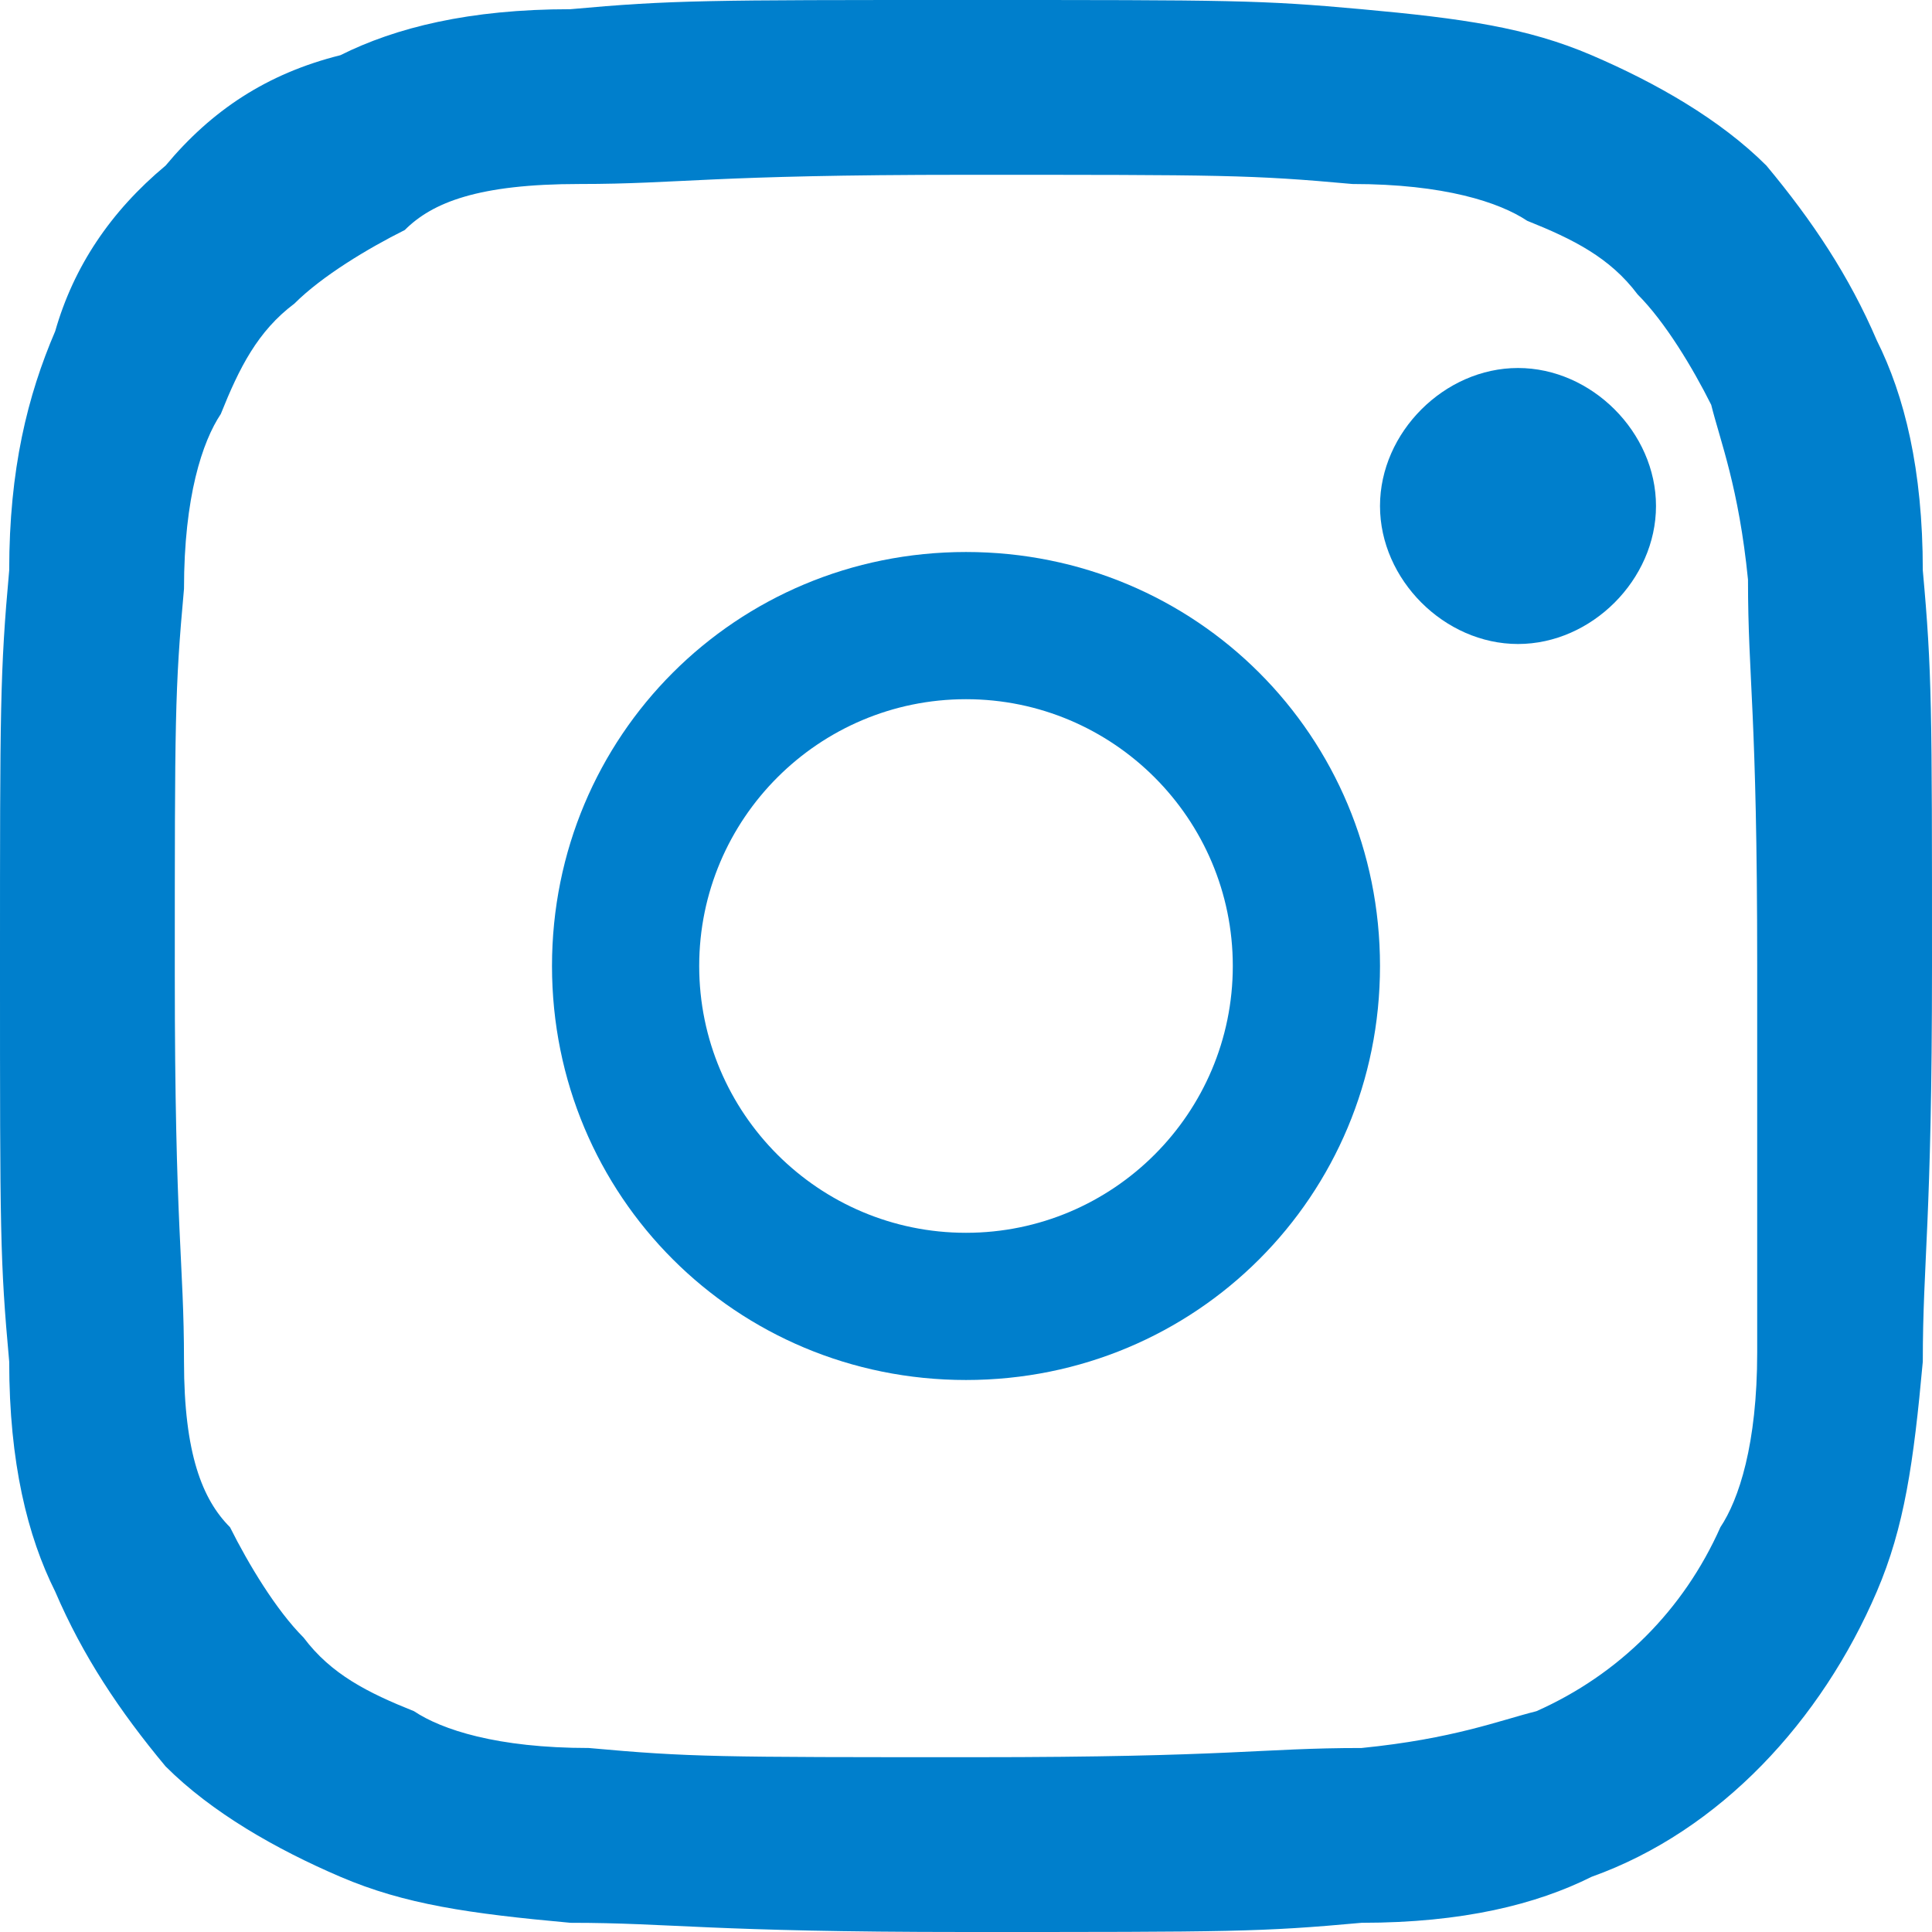
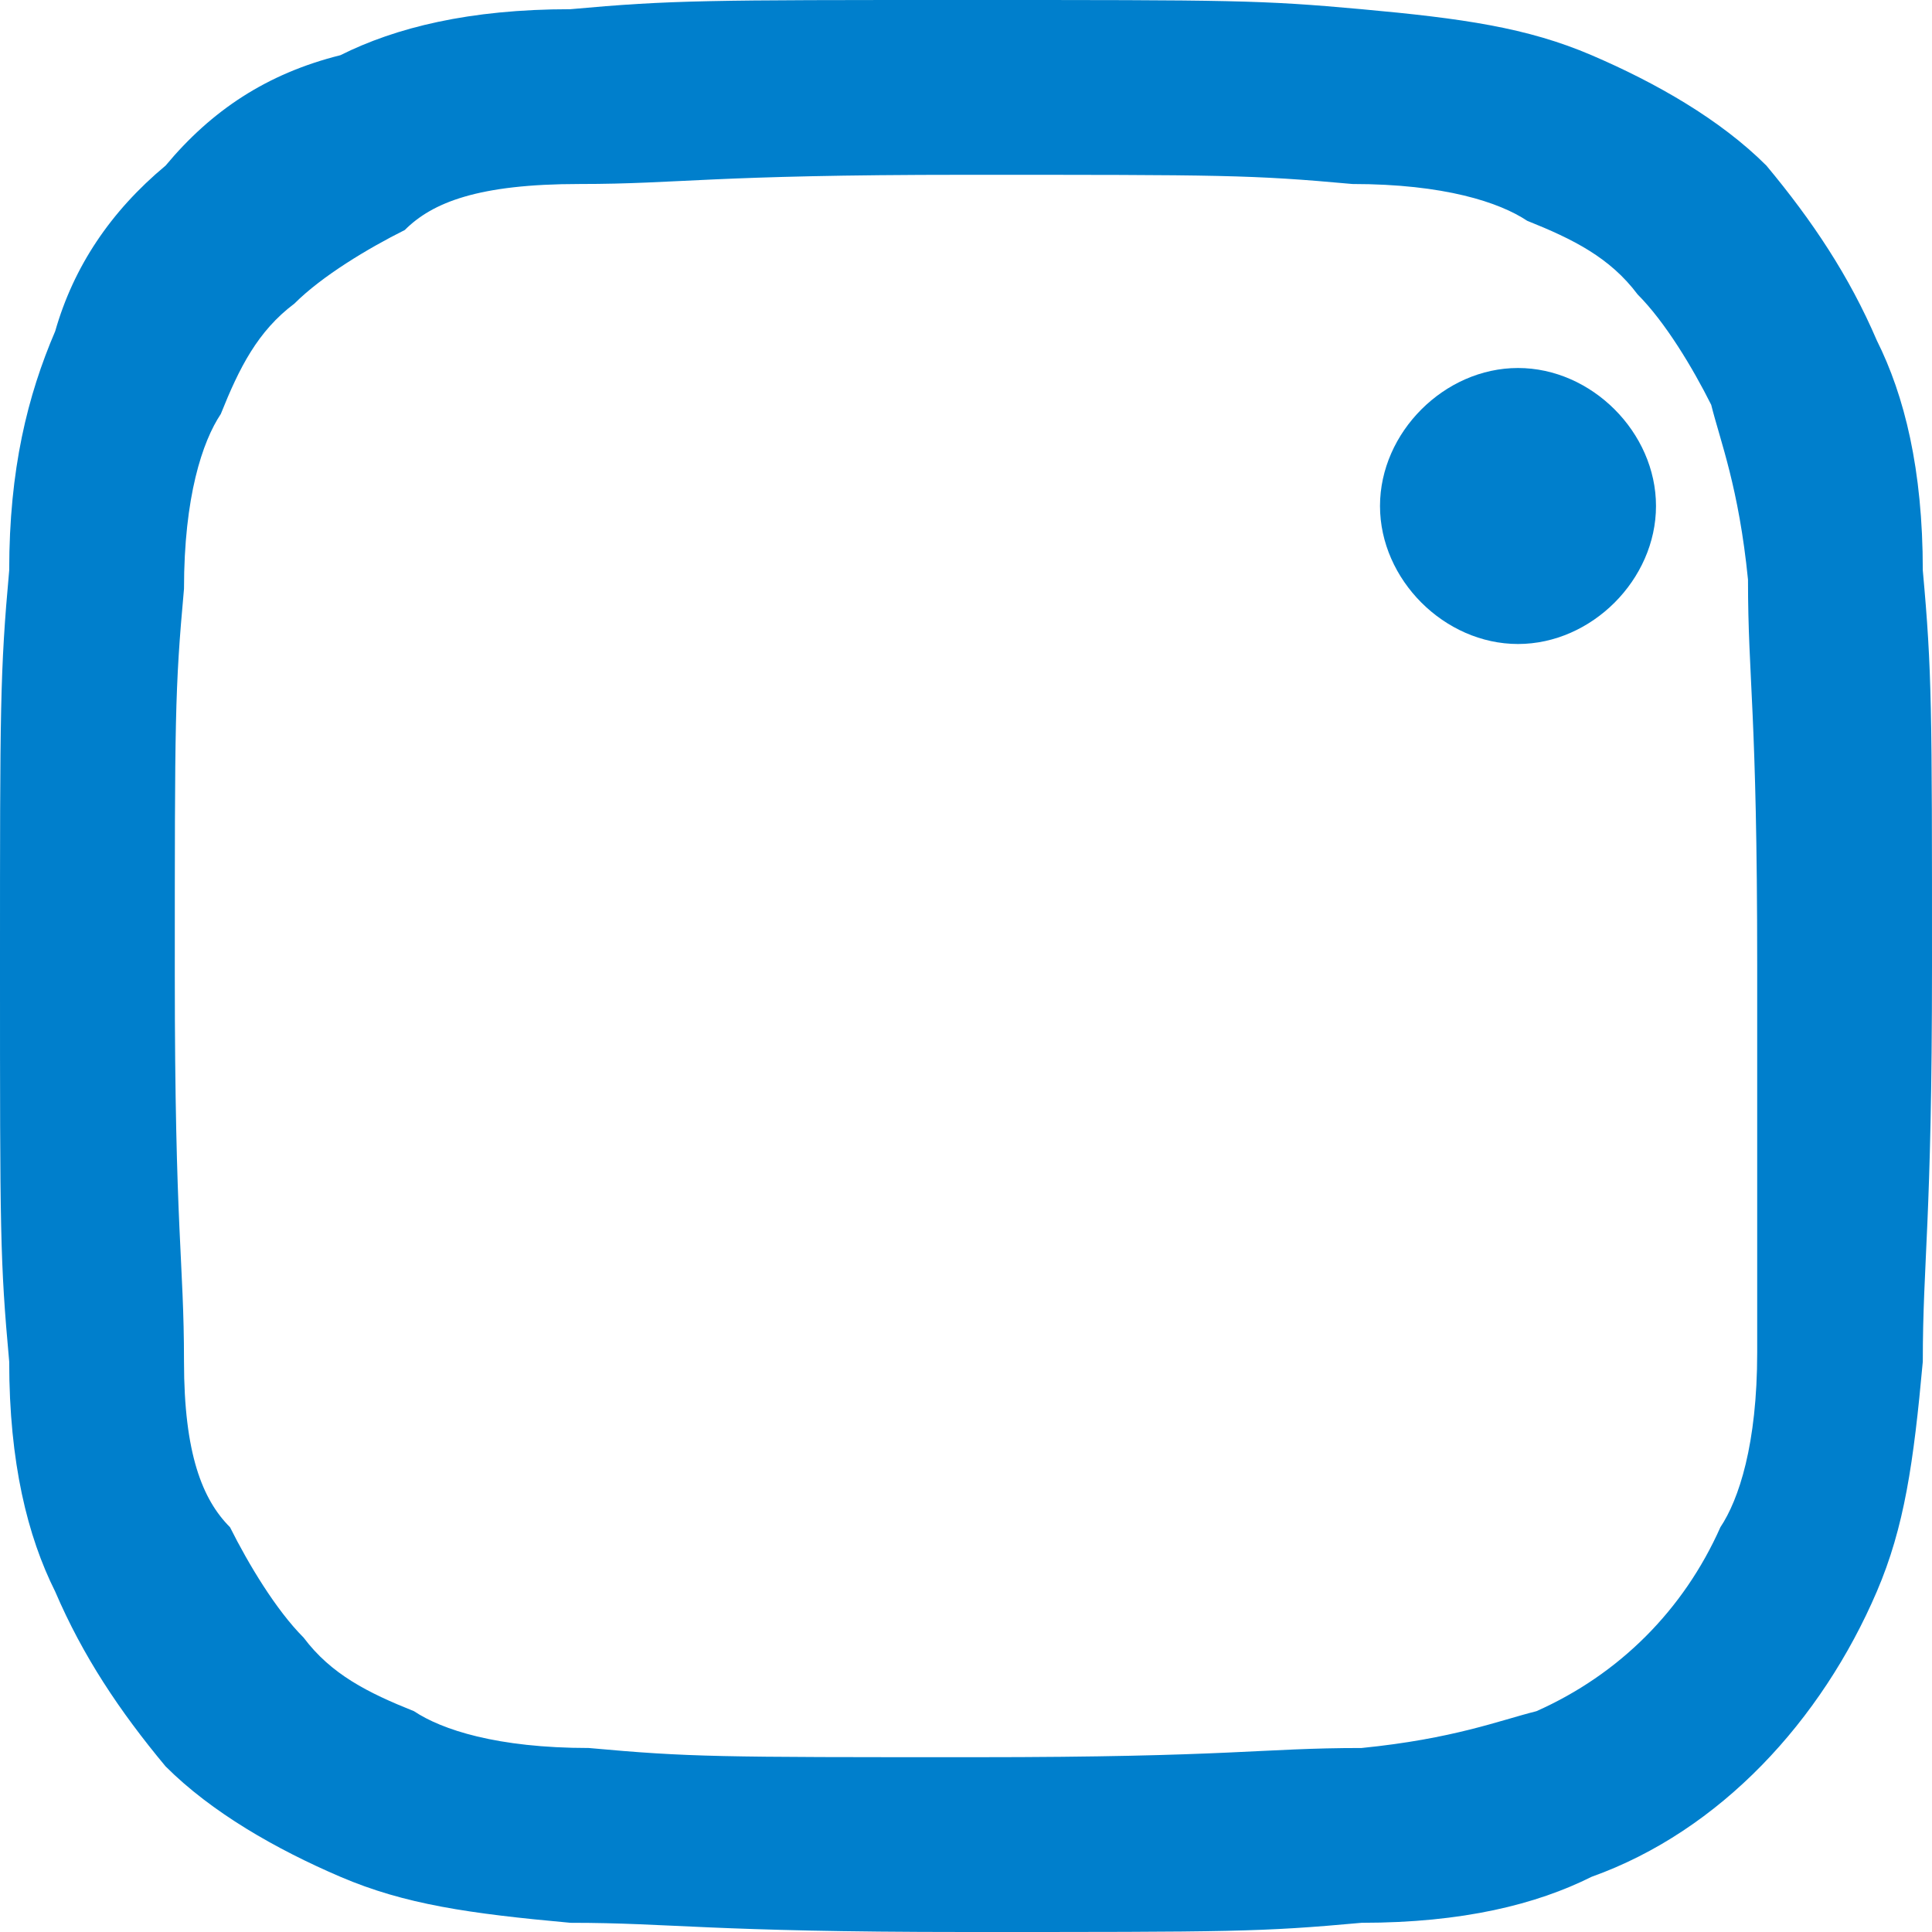
<svg xmlns="http://www.w3.org/2000/svg" version="1.1" id="Layer_1" x="0px" y="0px" viewBox="0 0 21 21" style="enable-background:new 0 0 21 21;" xml:space="preserve">
  <style type="text/css">
	.st0{fill:#007FCC;}
</style>
  <path class="st0" d="M20.9,6.2c0-1.1-0.2-1.9-0.5-2.5c-0.3-0.7-0.7-1.3-1.2-1.9c-0.5-0.5-1.2-0.9-1.9-1.2c-0.7-0.3-1.4-0.4-2.5-0.5  C13.7,0,13.4,0,10.5,0C7.7,0,7.3,0,6.2,0.1c-1.1,0-1.9,0.2-2.5,0.5C2.9,0.8,2.3,1.2,1.8,1.8c-0.6,0.5-1,1.1-1.2,1.8  C0.3,4.3,0.1,5.1,0.1,6.2C0,7.3,0,7.7,0,10.5c0,2.9,0,3.2,0.1,4.3c0,1.1,0.2,1.9,0.5,2.5c0.3,0.7,0.7,1.3,1.2,1.9  c0.5,0.5,1.2,0.9,1.9,1.2c0.7,0.3,1.4,0.4,2.5,0.5c1.1,0,1.5,0.1,4.3,0.1c2.9,0,3.2,0,4.3-0.1c1.1,0,1.9-0.2,2.5-0.5  c1.4-0.5,2.5-1.7,3.1-3.1c0.3-0.7,0.4-1.4,0.5-2.5c0-1.1,0.1-1.5,0.1-4.3S21,7.3,20.9,6.2z M19.1,14.7c0,1-0.2,1.6-0.4,1.9  c-0.4,0.9-1.1,1.6-2,2c-0.4,0.1-0.9,0.3-1.9,0.4c-1.1,0-1.4,0.1-4.2,0.1s-3.1,0-4.2-0.1c-1,0-1.6-0.2-1.9-0.4  c-0.5-0.2-0.9-0.4-1.2-0.8C3,17.5,2.7,17,2.5,16.6C2.2,16.3,2,15.8,2,14.8c0-1.1-0.1-1.4-0.1-4.2s0-3.1,0.1-4.2c0-1,0.2-1.6,0.4-1.9  C2.6,4,2.8,3.6,3.2,3.3C3.5,3,4,2.7,4.4,2.5C4.7,2.2,5.2,2,6.3,2s1.4-0.1,4.2-0.1s3.1,0,4.2,0.1c1,0,1.6,0.2,1.9,0.4  c0.5,0.2,0.9,0.4,1.2,0.8c0.3,0.3,0.6,0.8,0.8,1.2c0.1,0.4,0.3,0.9,0.4,1.9c0,1.1,0.1,1.4,0.1,4.2S19.1,13.6,19.1,14.7z" />
-   <path class="st0" d="M10.5,6C8,6,6,8,6,10.5S8,15,10.5,15s4.5-2,4.5-4.5S13,6,10.5,6z M10.5,13.4c-1.6,0-2.9-1.3-2.9-2.9  s1.3-2.9,2.9-2.9s2.9,1.3,2.9,2.9S12.1,13.4,10.5,13.4z" />
  <path class="st0" d="M18,5.5C18,6.3,17.3,7,16.5,7C15.7,7,15,6.3,15,5.5S15.7,4,16.5,4C17.3,4,18,4.7,18,5.5z" />
</svg>